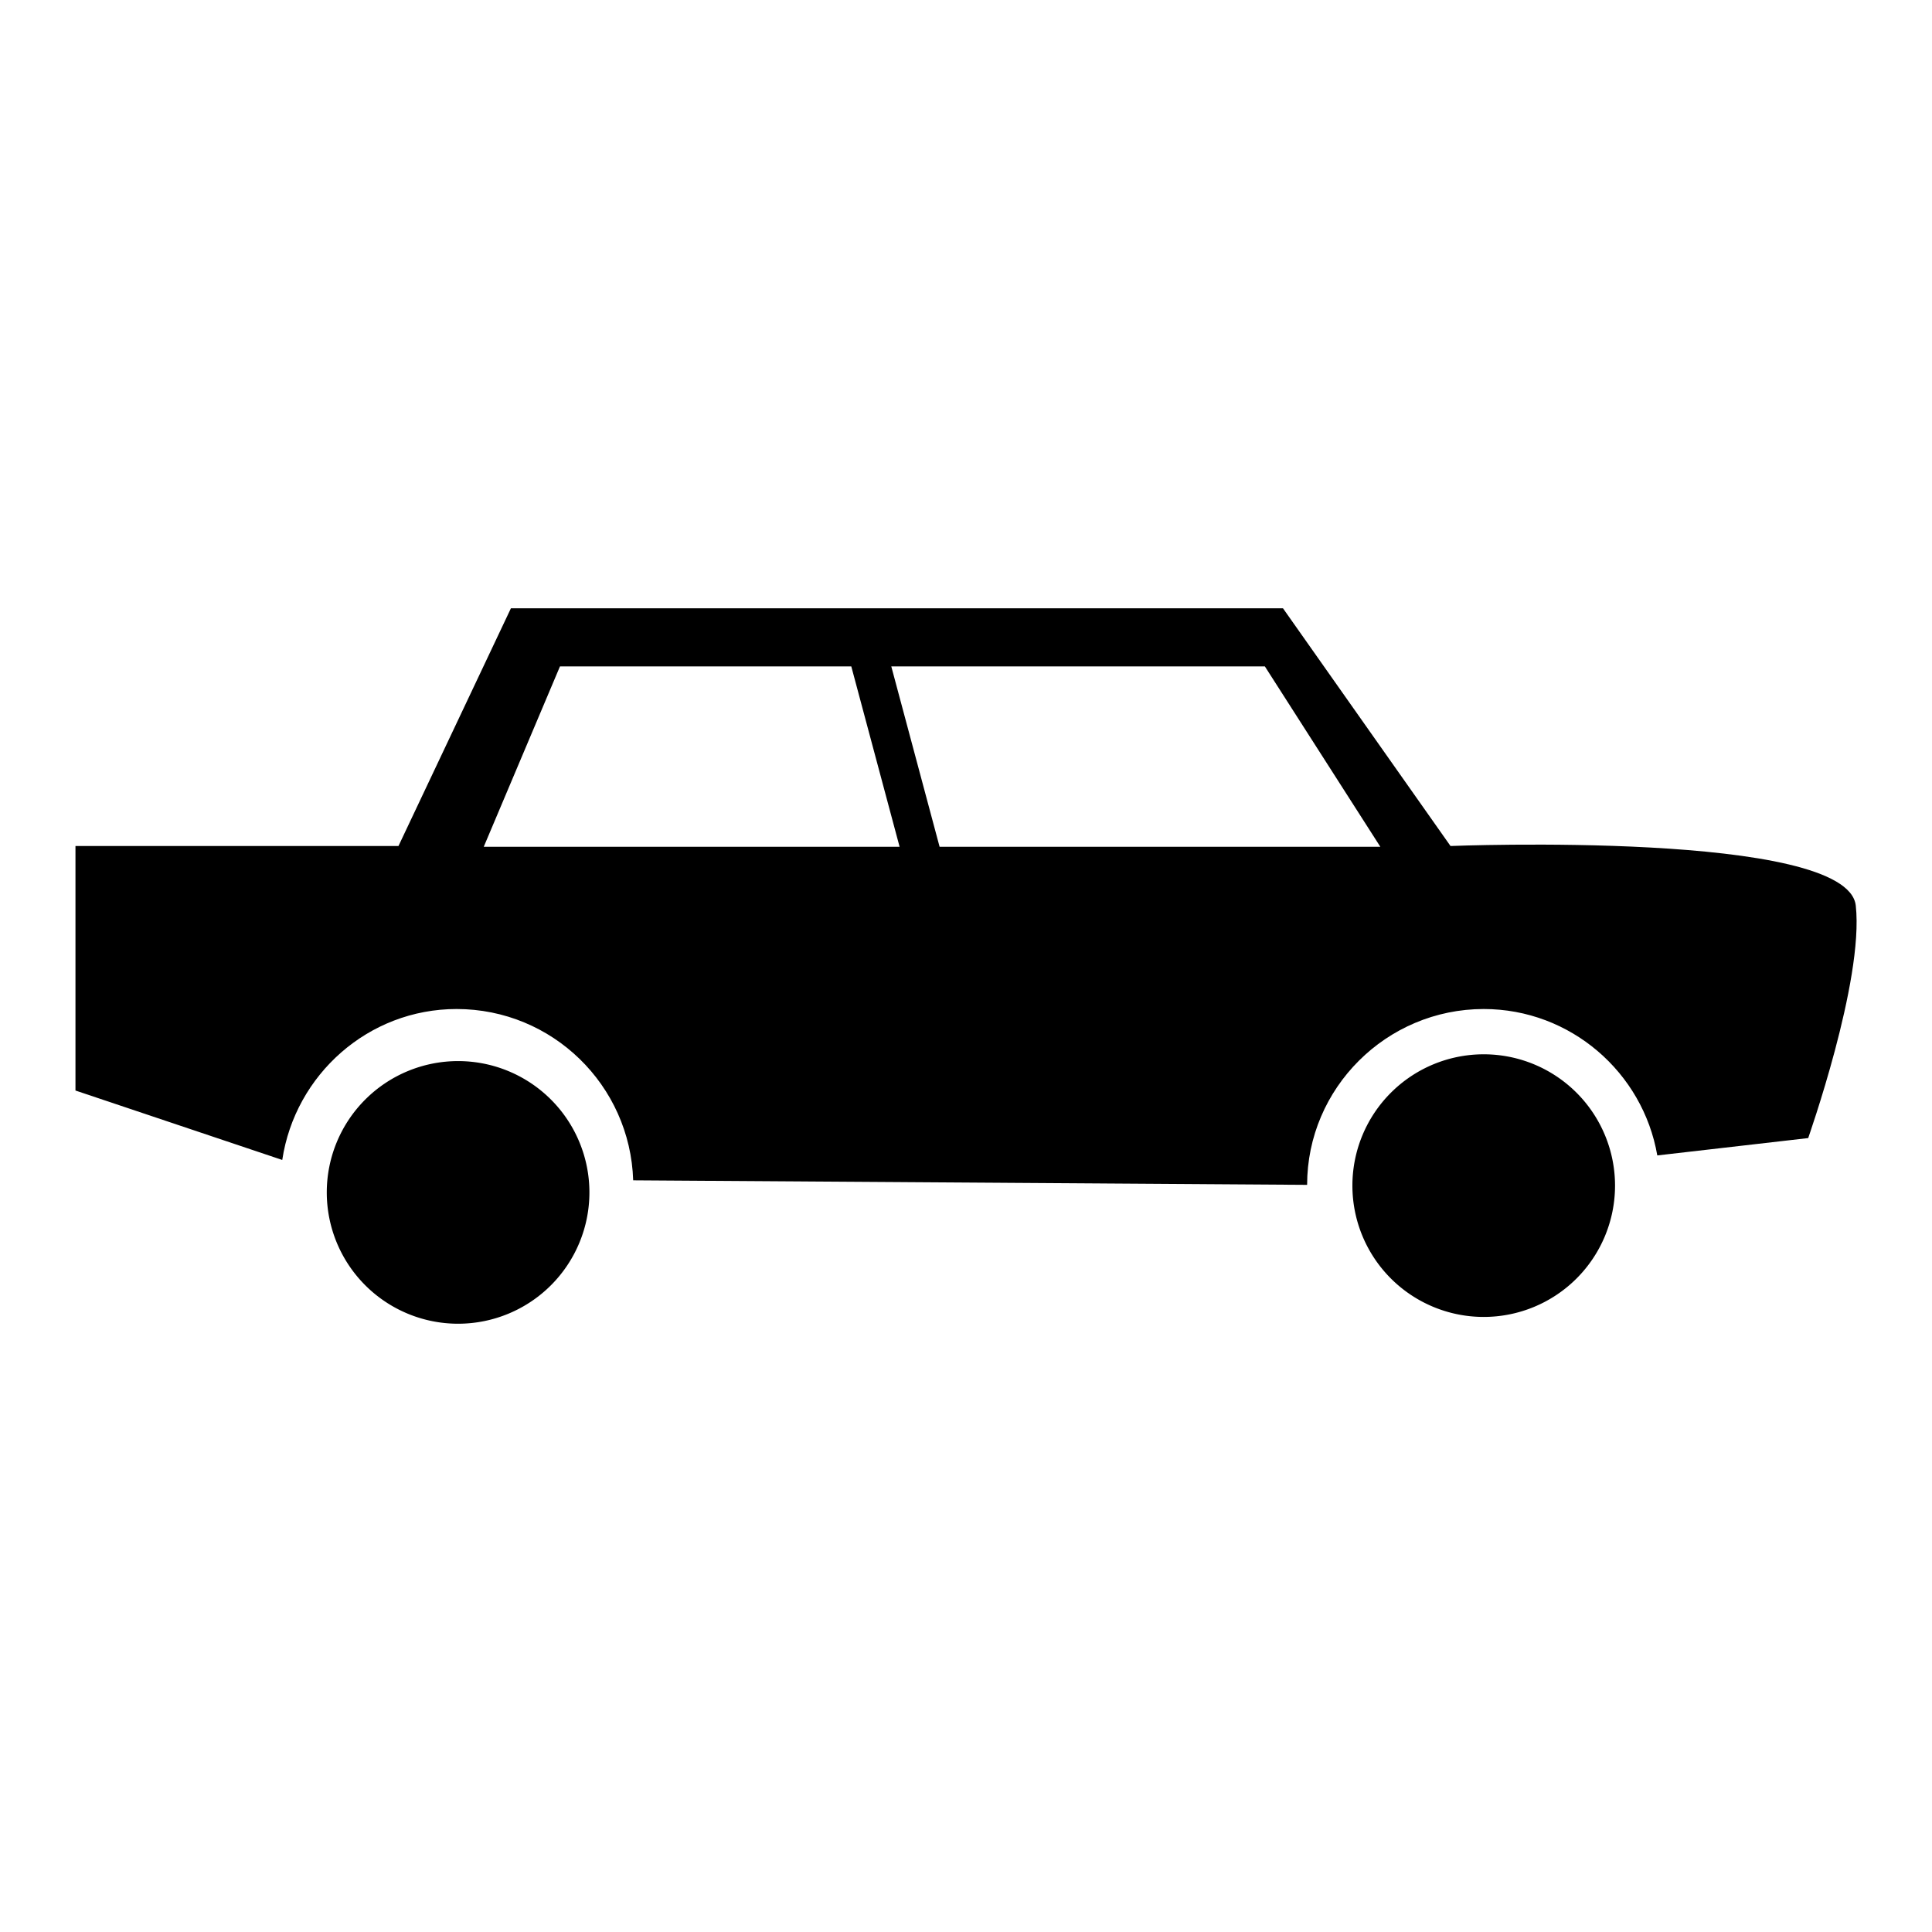
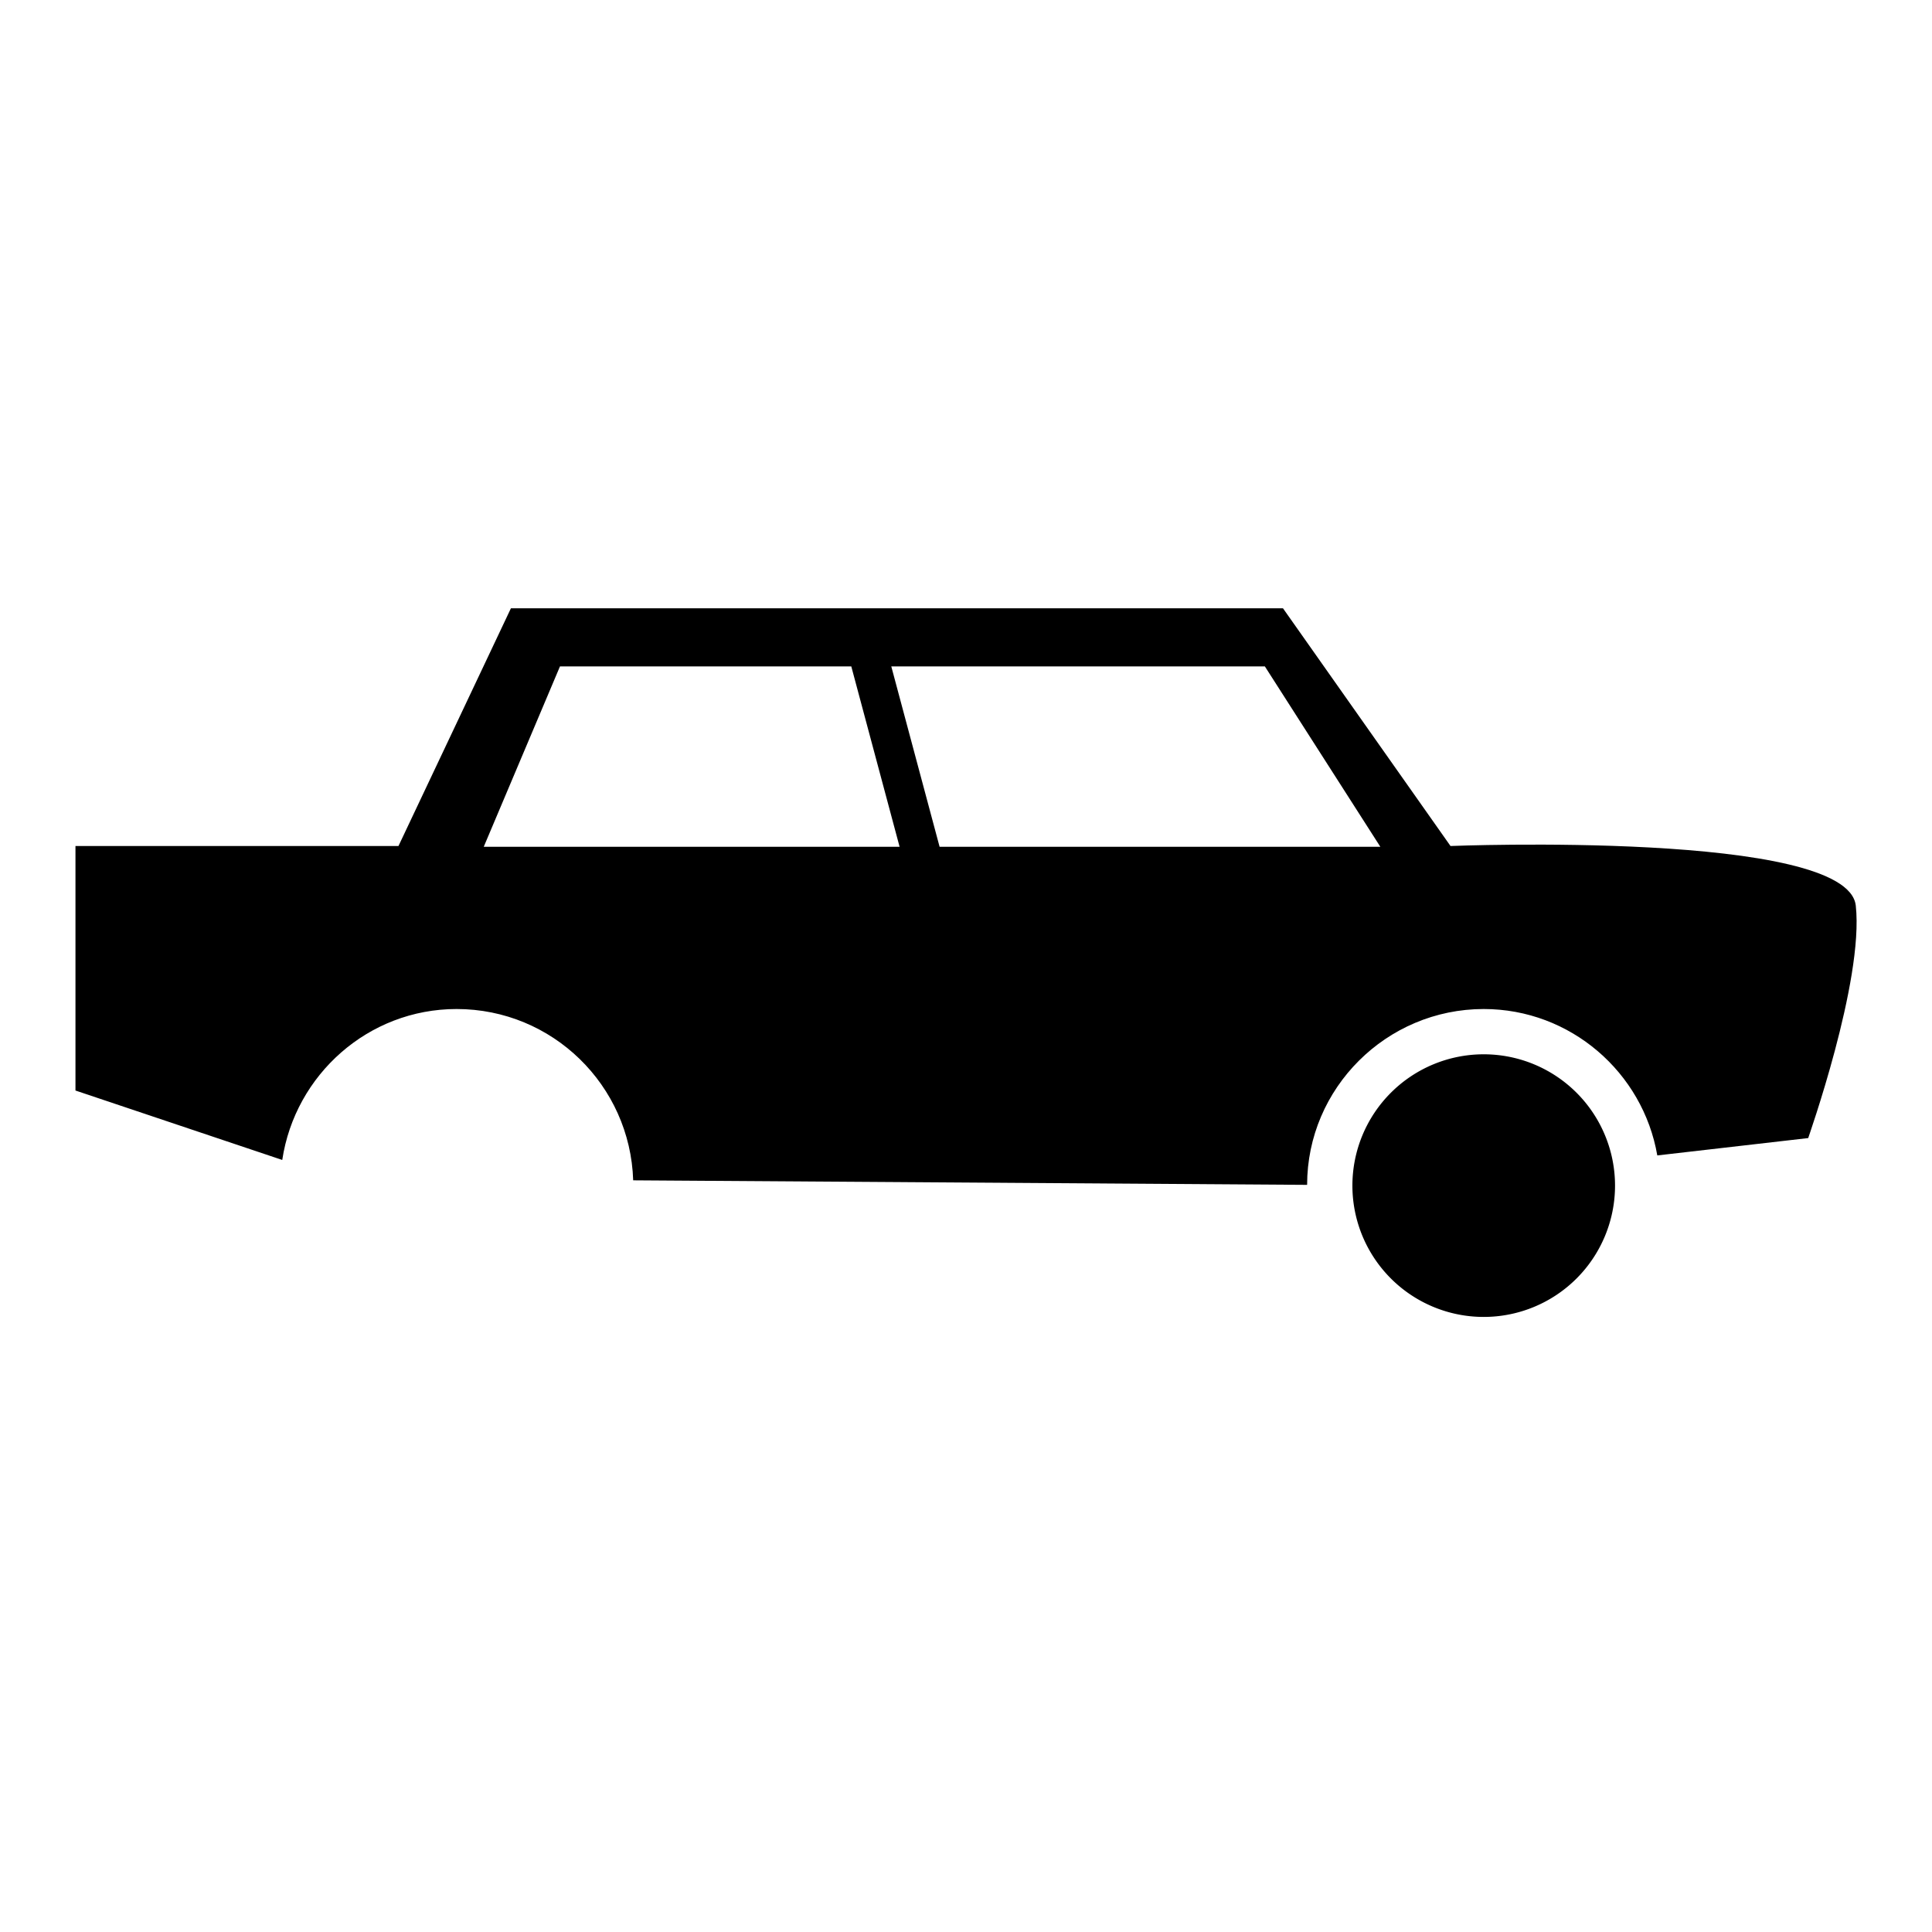
<svg xmlns="http://www.w3.org/2000/svg" version="1.1" x="0px" y="0px" viewBox="0 0 256 256" enable-background="new 0 0 256 256" xml:space="preserve">
  <g>
    <g>
      <g>
        <g>
          <path fill="#000000" d="M245.9,120c-1.1-10-53.7-7.9-53.7-7.9L170,80.6H67.7l-14.9,31.5H10v32.4l27.4,9.2c1.7-11.3,11.4-20,23.1-20c12.7,0,23,10.1,23.4,22.7l89.3,0.6c0-12.8,10.5-23.3,23.4-23.3c11.5,0,21.1,8.4,23,19.4l20-2.3C239.5,151,247,130,245.9,120z M64.1,112.2l10.1-23.9h38.6l6.4,23.9H64.1z M124.5,112.2l-6.4-23.9h49.5l15.3,23.9H124.5z" />
-           <path fill="#000000" d="M43.3 158a17.4 17.4 0 1 0 34.8 0a17.4 17.4 0 1 0 -34.8 0z" />
          <path fill="#000000" d="M179.2 157.1a17.4 17.4 0 1 0 34.8 0a17.4 17.4 0 1 0 -34.8 0z" />
        </g>
      </g>
      <g />
      <g />
      <g />
      <g />
      <g />
      <g />
      <g />
      <g />
      <g />
      <g />
      <g />
      <g />
      <g />
      <g />
      <g />
    </g>
  </g>
</svg>